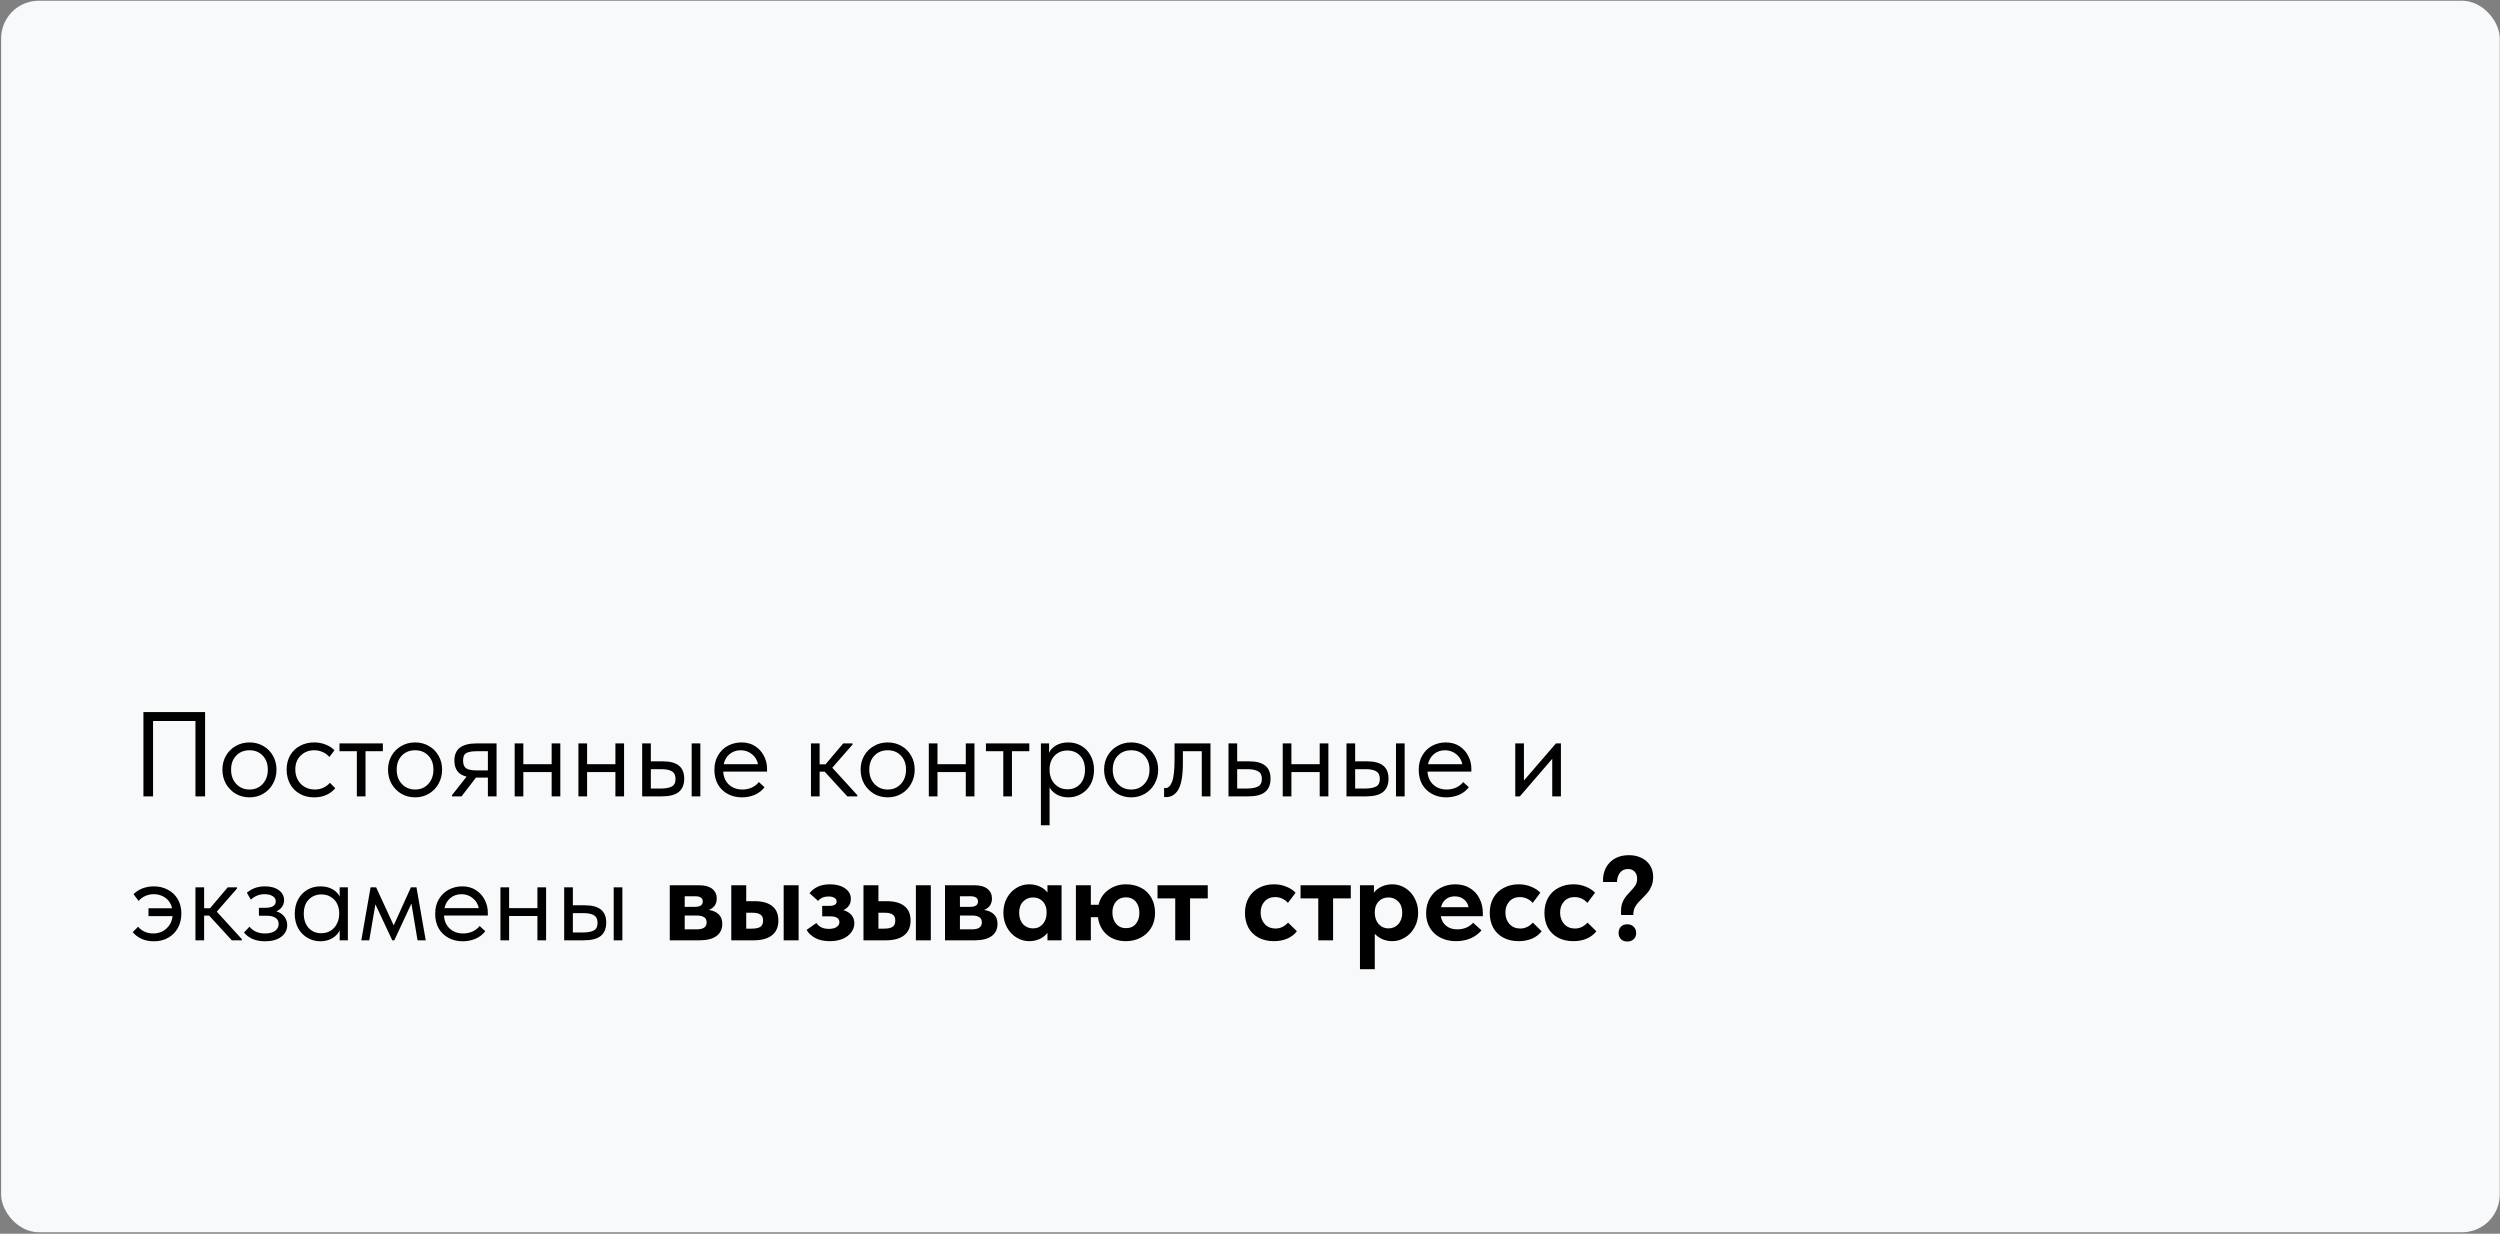
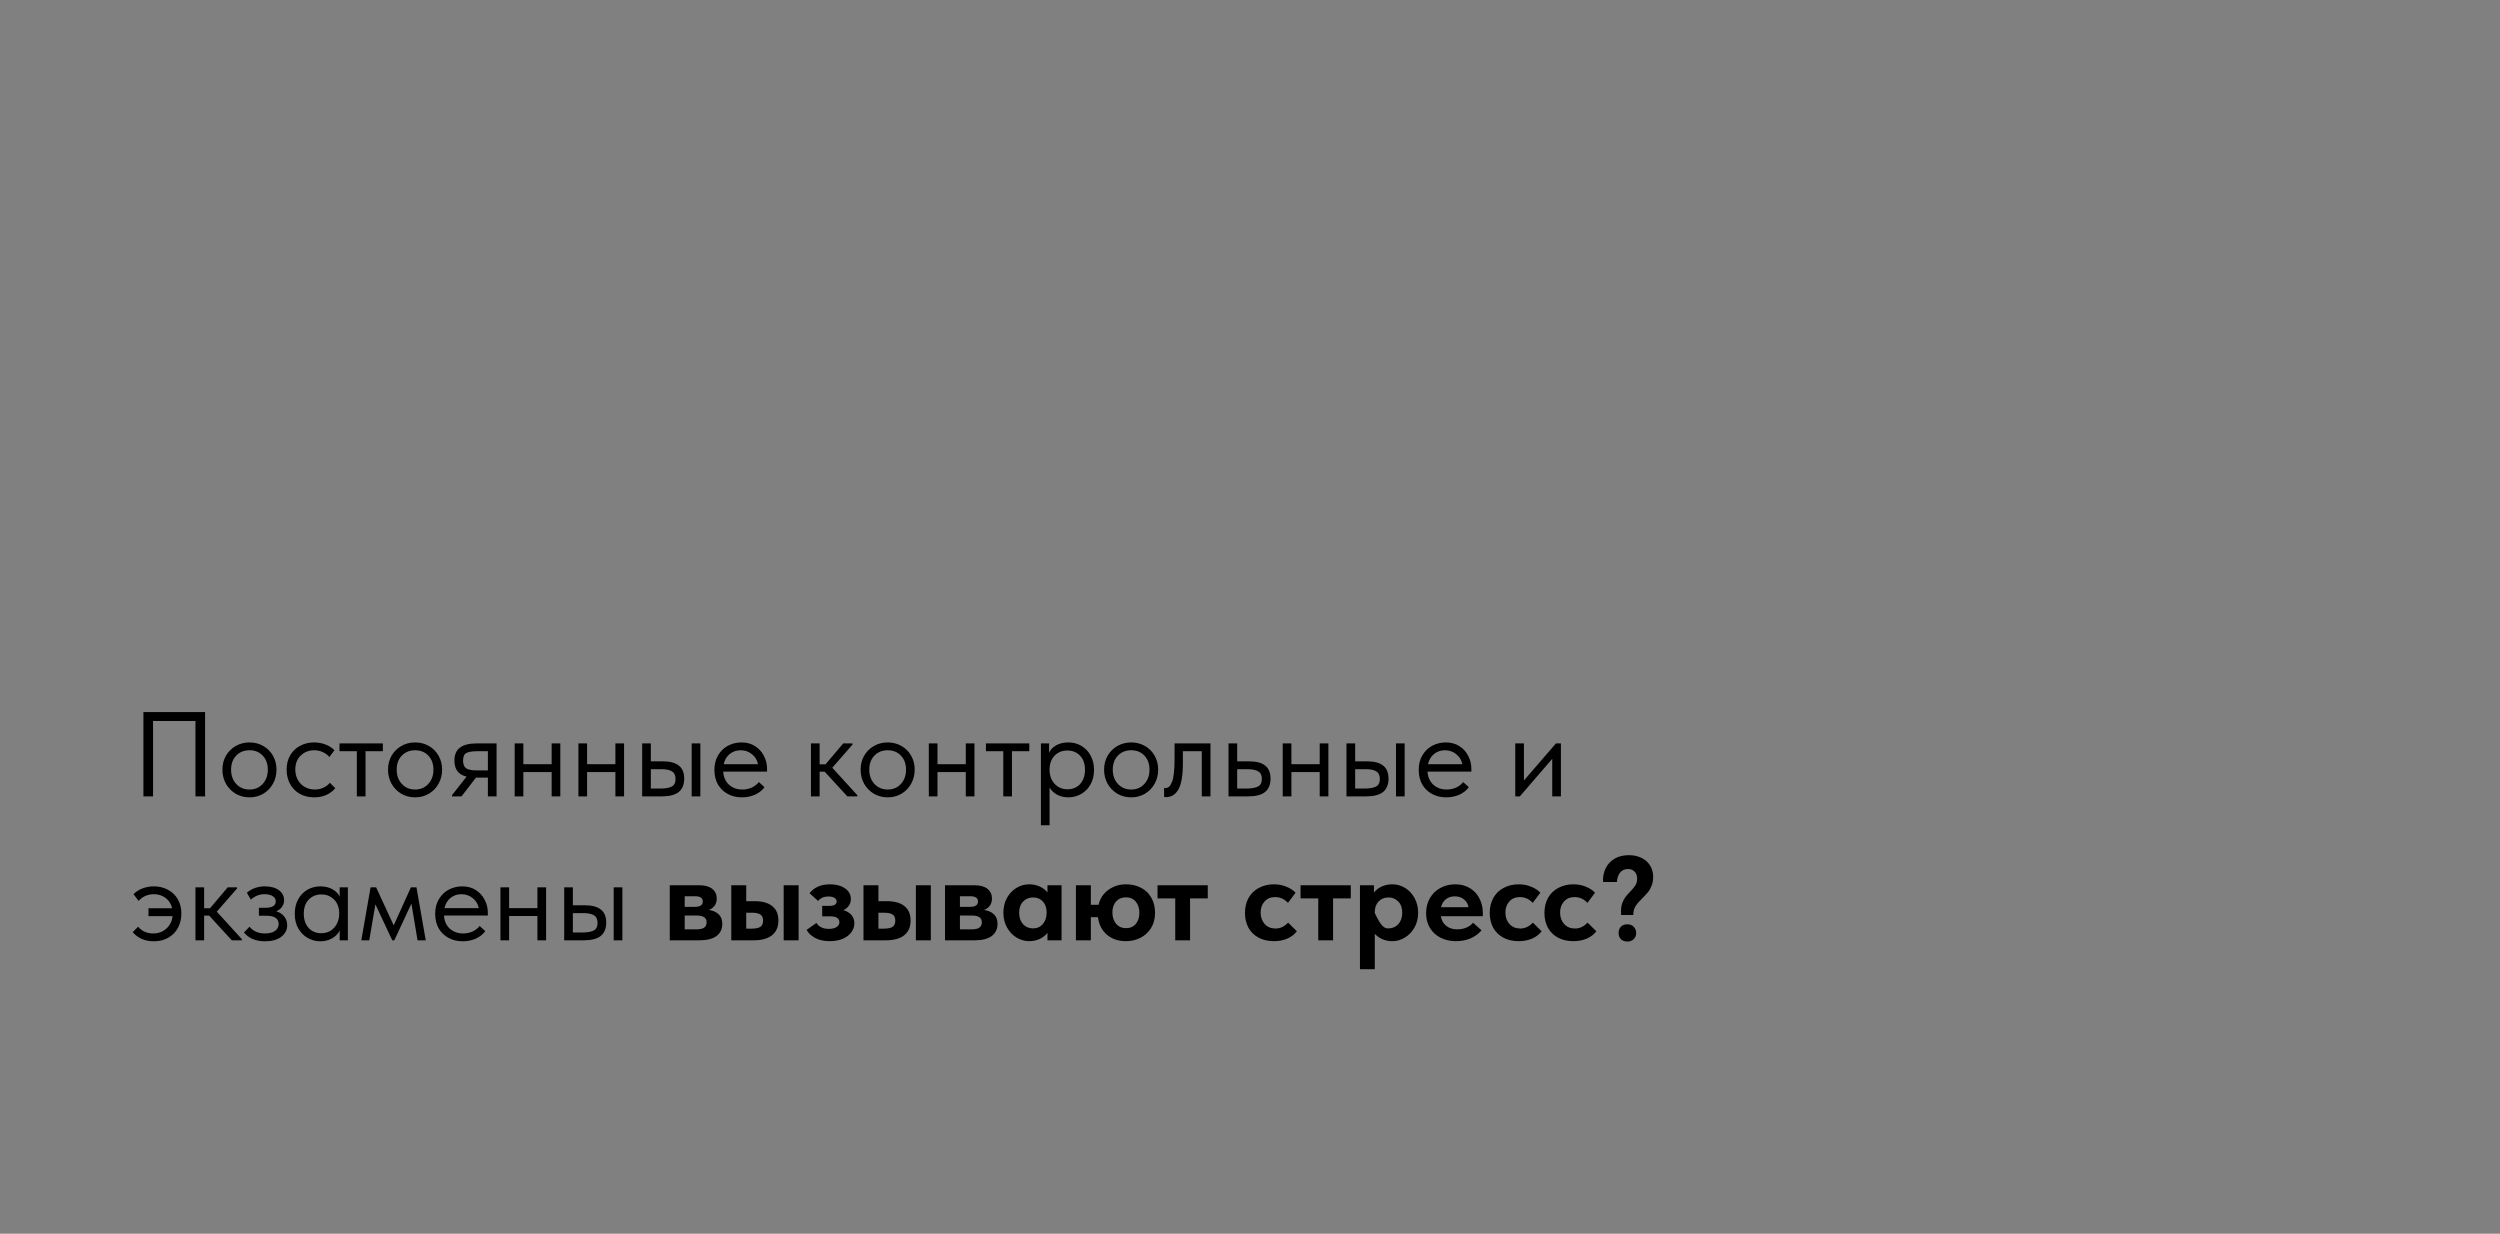
<svg xmlns="http://www.w3.org/2000/svg" width="1459" height="720" viewBox="0 0 1459 720" fill="none">
  <rect x="0" y="0" width="1459" height="720" fill="#808080" stroke="none" />
-   <rect x="0.655" y="0.429" width="1458.2" height="718.726" rx="22" fill="#F7F9FA" />
-   <path d="M83.702 464.771V415.568H119.691V464.771H114.068V420.769H89.326V464.771H83.702ZM129.8 449.167C129.8 446.168 130.48 443.473 131.839 441.083C133.244 438.647 135.142 436.749 137.532 435.39C139.922 433.984 142.616 433.281 145.615 433.281C148.615 433.281 151.309 433.984 153.699 435.39C156.089 436.749 157.963 438.647 159.322 441.083C160.681 443.473 161.361 446.168 161.361 449.167C161.361 452.213 160.658 454.977 159.252 457.461C157.893 459.898 156.018 461.819 153.629 463.225C151.239 464.631 148.568 465.334 145.615 465.334C142.663 465.334 139.969 464.631 137.532 463.225C135.142 461.772 133.244 459.827 131.839 457.391C130.48 454.907 129.8 452.166 129.8 449.167ZM156.3 449.167C156.3 445.793 155.316 443.075 153.347 441.013C151.379 438.904 148.802 437.85 145.615 437.85C142.429 437.85 139.828 438.904 137.813 441.013C135.845 443.075 134.861 445.793 134.861 449.167C134.861 452.588 135.869 455.376 137.884 457.531C139.899 459.687 142.476 460.765 145.615 460.765C148.755 460.765 151.309 459.687 153.277 457.531C155.292 455.376 156.3 452.588 156.3 449.167ZM167.279 449.167C167.279 445.933 167.982 443.122 169.388 440.732C170.794 438.342 172.715 436.515 175.152 435.249C177.588 433.937 180.306 433.281 183.305 433.281C185.648 433.281 187.851 433.679 189.913 434.476C192.021 435.273 193.779 436.397 195.184 437.85L192.232 441.786C191.201 440.568 189.913 439.607 188.366 438.904C186.82 438.201 185.156 437.85 183.376 437.85C180.236 437.85 177.612 438.881 175.503 440.943C173.394 442.958 172.34 445.676 172.34 449.096C172.34 451.346 172.832 453.361 173.816 455.141C174.8 456.922 176.159 458.305 177.893 459.289C179.627 460.273 181.572 460.765 183.727 460.765C185.555 460.765 187.218 460.413 188.718 459.71C190.264 459.007 191.529 458.047 192.513 456.828L195.676 459.991C194.318 461.632 192.584 462.944 190.475 463.928C188.366 464.865 185.976 465.334 183.305 465.334C180.119 465.334 177.307 464.631 174.871 463.225C172.434 461.819 170.559 459.898 169.247 457.461C167.935 454.977 167.279 452.213 167.279 449.167ZM213.315 464.771H208.254V438.412H198.132V433.843H223.437V438.412H213.315V464.771ZM226.449 449.167C226.449 446.168 227.129 443.473 228.488 441.083C229.894 438.647 231.791 436.749 234.181 435.39C236.571 433.984 239.266 433.281 242.265 433.281C245.264 433.281 247.958 433.984 250.348 435.39C252.738 436.749 254.612 438.647 255.971 441.083C257.33 443.473 258.01 446.168 258.01 449.167C258.01 452.213 257.307 454.977 255.901 457.461C254.542 459.898 252.668 461.819 250.278 463.225C247.888 464.631 245.217 465.334 242.265 465.334C239.313 465.334 236.618 464.631 234.181 463.225C231.791 461.772 229.894 459.827 228.488 457.391C227.129 454.907 226.449 452.166 226.449 449.167ZM252.949 449.167C252.949 445.793 251.965 443.075 249.997 441.013C248.029 438.904 245.451 437.85 242.265 437.85C239.078 437.85 236.477 438.904 234.462 441.013C232.494 443.075 231.51 445.793 231.51 449.167C231.51 452.588 232.518 455.376 234.533 457.531C236.548 459.687 239.125 460.765 242.265 460.765C245.404 460.765 247.958 459.687 249.926 457.531C251.941 455.376 252.949 452.588 252.949 449.167ZM289.795 433.843V464.771H284.734V453.806H277.776L269.341 464.771H263.788V464.068L272.293 453.244C267.56 452.119 265.194 449.003 265.194 443.895C265.194 440.521 266.248 438.014 268.357 436.374C270.512 434.687 273.839 433.843 278.338 433.843H289.795ZM284.734 449.589V438.412H278.338C275.526 438.412 273.464 438.764 272.152 439.467C270.887 440.17 270.255 441.599 270.255 443.754C270.255 445.957 270.817 447.48 271.942 448.323C273.113 449.167 275.058 449.589 277.776 449.589H284.734ZM321.943 433.843H327.004V464.771H321.943V450.573H305.424V464.771H300.364V433.843H305.424V446.004H321.943V433.843ZM359.147 433.843H364.208V464.771H359.147V450.573H342.629V464.771H337.568V433.843H342.629V446.004H359.147V433.843ZM386.792 444.317C390.963 444.317 394.079 445.137 396.141 446.777C398.249 448.417 399.304 450.971 399.304 454.439C399.304 457.906 398.226 460.507 396.07 462.241C393.962 463.928 390.635 464.771 386.089 464.771H374.772V433.843H379.833V444.317H386.792ZM408.723 464.771H403.662V433.843H408.723V464.771ZM385.316 460.202C388.221 460.202 390.424 459.827 391.923 459.078C393.47 458.328 394.243 456.828 394.243 454.579C394.243 452.47 393.54 450.994 392.134 450.151C390.775 449.307 388.69 448.886 385.878 448.886H379.833V460.202H385.316ZM447.65 450.291H422.065C422.252 453.478 423.377 456.032 425.439 457.953C427.547 459.827 430.148 460.765 433.241 460.765C435.209 460.765 437.037 460.39 438.723 459.64C440.457 458.843 441.84 457.766 442.871 456.407L446.174 459.429C444.722 461.35 442.824 462.827 440.481 463.857C438.138 464.842 435.631 465.334 432.96 465.334C429.914 465.334 427.172 464.678 424.736 463.365C422.299 462.053 420.378 460.202 418.972 457.812C417.613 455.376 416.933 452.541 416.933 449.307C416.933 445.98 417.66 443.122 419.112 440.732C420.565 438.295 422.486 436.444 424.876 435.179C427.313 433.914 429.937 433.281 432.749 433.281C435.795 433.281 438.442 434.007 440.692 435.46C442.941 436.913 444.651 438.811 445.823 441.154C447.041 443.497 447.65 445.957 447.65 448.534V450.291ZM422.346 446.004H442.379C441.91 443.614 440.738 441.669 438.864 440.17C436.99 438.623 434.787 437.85 432.257 437.85C429.82 437.85 427.688 438.576 425.86 440.029C424.08 441.482 422.908 443.473 422.346 446.004ZM497.525 434.546L485.716 448.042L500.337 464.068V464.771H494.503L481.288 450.362H478.336V464.771H473.275V433.843H478.336V446.074H481.78L492.113 433.843H497.525V434.546ZM502.257 449.167C502.257 446.168 502.936 443.473 504.295 441.083C505.701 438.647 507.599 436.749 509.989 435.39C512.378 433.984 515.073 433.281 518.072 433.281C521.071 433.281 523.765 433.984 526.155 435.39C528.545 436.749 530.42 438.647 531.779 441.083C533.138 443.473 533.817 446.168 533.817 449.167C533.817 452.213 533.114 454.977 531.708 457.461C530.349 459.898 528.475 461.819 526.085 463.225C523.695 464.631 521.024 465.334 518.072 465.334C515.12 465.334 512.425 464.631 509.989 463.225C507.599 461.772 505.701 459.827 504.295 457.391C502.936 454.907 502.257 452.166 502.257 449.167ZM528.756 449.167C528.756 445.793 527.772 443.075 525.804 441.013C523.836 438.904 521.258 437.85 518.072 437.85C514.885 437.85 512.285 438.904 510.27 441.013C508.302 443.075 507.318 445.793 507.318 449.167C507.318 452.588 508.325 455.376 510.34 457.531C512.355 459.687 514.932 460.765 518.072 460.765C521.212 460.765 523.765 459.687 525.734 457.531C527.749 455.376 528.756 452.588 528.756 449.167ZM563.634 433.843H568.695V464.771H563.634V450.573H547.116V464.771H542.055V433.843H547.116V446.004H563.634V433.843ZM590.576 464.771H585.516V438.412H575.394V433.843H600.698V438.412H590.576V464.771ZM638.472 449.307C638.472 452.541 637.792 455.376 636.433 457.812C635.074 460.202 633.247 462.053 630.951 463.365C628.654 464.678 626.171 465.334 623.5 465.334C621.016 465.334 618.814 464.818 616.893 463.787C614.971 462.709 613.519 461.304 612.535 459.57V481.641H607.474V433.843H612.253V439.326C612.956 437.639 614.292 436.21 616.26 435.038C618.275 433.867 620.688 433.281 623.5 433.281C626.265 433.281 628.772 433.937 631.021 435.249C633.317 436.561 635.121 438.436 636.433 440.873C637.792 443.309 638.472 446.121 638.472 449.307ZM633.2 449.237C633.2 445.723 632.239 442.981 630.318 441.013C628.397 438.998 625.913 437.991 622.867 437.991C620.712 437.991 618.837 438.506 617.244 439.537C615.698 440.521 614.526 441.833 613.729 443.473C612.933 445.113 612.535 446.894 612.535 448.815V449.518C612.535 451.393 612.933 453.197 613.729 454.931C614.573 456.618 615.791 458 617.385 459.078C618.978 460.109 620.852 460.624 623.008 460.624C626.054 460.624 628.514 459.593 630.388 457.531C632.263 455.423 633.2 452.658 633.2 449.237ZM644.347 449.167C644.347 446.168 645.027 443.473 646.386 441.083C647.792 438.647 649.69 436.749 652.079 435.39C654.469 433.984 657.164 433.281 660.163 433.281C663.162 433.281 665.856 433.984 668.246 435.39C670.636 436.749 672.51 438.647 673.869 441.083C675.228 443.473 675.908 446.168 675.908 449.167C675.908 452.213 675.205 454.977 673.799 457.461C672.44 459.898 670.566 461.819 668.176 463.225C665.786 464.631 663.115 465.334 660.163 465.334C657.211 465.334 654.516 464.631 652.079 463.225C649.69 461.772 647.792 459.827 646.386 457.391C645.027 454.907 644.347 452.166 644.347 449.167ZM670.847 449.167C670.847 445.793 669.863 443.075 667.895 441.013C665.927 438.904 663.349 437.85 660.163 437.85C656.976 437.85 654.376 438.904 652.361 441.013C650.392 443.075 649.408 445.793 649.408 449.167C649.408 452.588 650.416 455.376 652.431 457.531C654.446 459.687 657.023 460.765 660.163 460.765C663.302 460.765 665.856 459.687 667.824 457.531C669.839 455.376 670.847 452.588 670.847 449.167ZM679.366 465.052V459.851C679.601 459.898 679.882 459.921 680.21 459.921C681.803 459.921 683.068 458.703 684.005 456.266C684.99 453.829 685.482 449.307 685.482 442.7V433.843H706.428V464.771H701.367V438.412H690.332V445.231C690.332 452.494 689.465 457.648 687.731 460.694C685.997 463.693 683.607 465.193 680.561 465.193C680.046 465.193 679.647 465.146 679.366 465.052ZM716.957 464.771V433.843H722.018V444.317H728.977C733.148 444.317 736.264 445.137 738.326 446.777C740.434 448.417 741.489 450.971 741.489 454.439C741.489 457.906 740.411 460.507 738.255 462.241C736.147 463.928 732.82 464.771 728.274 464.771H716.957ZM727.29 460.202C730.195 460.202 732.445 459.827 734.038 459.078C735.631 458.281 736.428 456.782 736.428 454.579C736.428 452.424 735.701 450.947 734.249 450.151C732.843 449.307 730.711 448.886 727.852 448.886H722.018V460.202H727.29ZM770.181 433.843H775.242V464.771H770.181V450.573H753.663V464.771H748.602V433.843H753.663V446.004H770.181V433.843ZM797.826 444.317C801.996 444.317 805.113 445.137 807.174 446.777C809.283 448.417 810.338 450.971 810.338 454.439C810.338 457.906 809.26 460.507 807.104 462.241C804.995 463.928 801.668 464.771 797.123 464.771H785.806V433.843H790.867V444.317H797.826ZM819.756 464.771H814.696V433.843H819.756V464.771ZM796.35 460.202C799.255 460.202 801.458 459.827 802.957 459.078C804.503 458.328 805.277 456.828 805.277 454.579C805.277 452.47 804.574 450.994 803.168 450.151C801.809 449.307 799.724 448.886 796.912 448.886H790.867V460.202H796.35ZM858.684 450.291H833.098C833.286 453.478 834.411 456.032 836.472 457.953C838.581 459.827 841.182 460.765 844.275 460.765C846.243 460.765 848.07 460.39 849.757 459.64C851.491 458.843 852.873 457.766 853.904 456.407L857.208 459.429C855.755 461.35 853.858 462.827 851.515 463.857C849.172 464.842 846.665 465.334 843.993 465.334C840.948 465.334 838.206 464.678 835.769 463.365C833.333 462.053 831.411 460.202 830.006 457.812C828.647 455.376 827.967 452.541 827.967 449.307C827.967 445.98 828.694 443.122 830.146 440.732C831.599 438.295 833.52 436.444 835.91 435.179C838.347 433.914 840.971 433.281 843.783 433.281C846.829 433.281 849.476 434.007 851.725 435.46C853.975 436.913 855.685 438.811 856.857 441.154C858.075 443.497 858.684 445.957 858.684 448.534V450.291ZM833.38 446.004H853.412C852.944 443.614 851.772 441.669 849.898 440.17C848.023 438.623 845.821 437.85 843.291 437.85C840.854 437.85 838.722 438.576 836.894 440.029C835.113 441.482 833.942 443.473 833.38 446.004ZM889.37 455.493L908.067 433.843H910.949V464.771H905.888V442.841L886.98 464.771H884.309V433.843H889.37V455.493ZM105.844 533.167C105.844 536.213 105.188 538.977 103.876 541.461C102.564 543.898 100.689 545.819 98.252 547.225C95.816 548.631 93.004 549.334 89.818 549.334C87.147 549.334 84.757 548.865 82.648 547.928C80.539 546.944 78.805 545.632 77.447 543.991L80.61 540.828C81.594 542.047 82.835 543.007 84.335 543.71C85.881 544.413 87.568 544.765 89.396 544.765C92.442 544.765 94.996 543.827 97.058 541.953C99.166 540.079 100.385 537.642 100.713 534.643H86.654V530.074H100.431C99.869 527.497 98.604 525.482 96.636 524.029C94.668 522.576 92.371 521.85 89.747 521.85C87.967 521.85 86.303 522.201 84.757 522.904C83.21 523.607 81.922 524.568 80.891 525.786L77.939 521.85C79.344 520.397 81.078 519.273 83.14 518.476C85.249 517.679 87.475 517.281 89.818 517.281C92.817 517.281 95.534 517.937 97.971 519.249C100.408 520.515 102.329 522.342 103.735 524.732C105.141 527.122 105.844 529.933 105.844 533.167ZM138.317 518.546L126.508 532.042L141.128 548.068V548.771H135.294L122.08 534.362H119.128V548.771H114.067V517.843H119.128V530.074H122.572L132.904 517.843H138.317V518.546ZM167.617 539.915C167.617 542.679 166.445 544.952 164.102 546.733C161.806 548.467 158.667 549.334 154.683 549.334C149.295 549.334 145.194 547.623 142.383 544.202L145.616 540.828C147.772 543.453 150.771 544.765 154.613 544.765C157.144 544.765 159.112 544.273 160.518 543.289C161.923 542.258 162.626 540.899 162.626 539.212C162.626 537.712 162.041 536.541 160.869 535.697C159.698 534.854 157.94 534.432 155.597 534.432H151.099V529.793H154.754C158.877 529.793 160.939 528.528 160.939 525.997C160.939 524.732 160.33 523.724 159.112 522.975C157.893 522.225 156.324 521.85 154.402 521.85C151.403 521.85 148.732 522.904 146.389 525.013L144.07 521.007C146.975 518.523 150.466 517.281 154.543 517.281C158.011 517.281 160.752 518.031 162.767 519.53C164.782 521.03 165.789 522.975 165.789 525.365C165.789 526.864 165.368 528.176 164.524 529.301C163.728 530.425 162.626 531.269 161.22 531.831C163.235 532.44 164.805 533.471 165.93 534.924C167.055 536.377 167.617 538.04 167.617 539.915ZM198.234 517.843H203.014V548.771H198.234V543.007C197.344 544.882 195.891 546.405 193.876 547.576C191.861 548.748 189.565 549.334 186.987 549.334C184.316 549.334 181.833 548.678 179.537 547.365C177.24 546.053 175.413 544.202 174.054 541.812C172.695 539.376 172.016 536.541 172.016 533.307C172.016 530.121 172.672 527.309 173.984 524.873C175.343 522.436 177.147 520.561 179.396 519.249C181.692 517.937 184.223 517.281 186.987 517.281C189.799 517.281 192.189 517.867 194.157 519.038C196.172 520.21 197.531 521.639 198.234 523.326V517.843ZM197.953 533.518V532.815C197.953 530.894 197.554 529.113 196.758 527.473C195.961 525.833 194.766 524.521 193.173 523.537C191.627 522.506 189.776 521.991 187.62 521.991C184.574 521.991 182.091 522.998 180.169 525.013C178.248 526.981 177.287 529.723 177.287 533.237C177.287 536.658 178.225 539.423 180.099 541.531C181.973 543.593 184.434 544.624 187.479 544.624C189.635 544.624 191.509 544.109 193.103 543.078C194.696 542 195.891 540.618 196.687 538.931C197.531 537.197 197.953 535.393 197.953 533.518ZM215.497 548.771H210.858L216.27 517.843H219.503L229.766 540.055L239.817 517.843H243.051L248.463 548.771H243.683L240.098 527.333L230.117 548.771H228.922L219.082 527.754L215.497 548.771ZM284.692 534.291H259.106C259.294 537.478 260.418 540.032 262.48 541.953C264.589 543.827 267.19 544.765 270.283 544.765C272.251 544.765 274.078 544.39 275.765 543.64C277.499 542.843 278.881 541.766 279.912 540.407L283.216 543.429C281.763 545.35 279.865 546.827 277.522 547.857C275.179 548.842 272.672 549.334 270.001 549.334C266.955 549.334 264.214 548.678 261.777 547.365C259.341 546.053 257.419 544.202 256.014 541.812C254.655 539.376 253.975 536.541 253.975 533.307C253.975 529.98 254.702 527.122 256.154 524.732C257.607 522.295 259.528 520.444 261.918 519.179C264.355 517.914 266.979 517.281 269.791 517.281C272.836 517.281 275.484 518.007 277.733 519.46C279.983 520.913 281.693 522.811 282.865 525.154C284.083 527.497 284.692 529.957 284.692 532.534V534.291ZM259.388 530.004H279.42C278.952 527.614 277.78 525.669 275.906 524.17C274.031 522.623 271.829 521.85 269.299 521.85C266.862 521.85 264.73 522.576 262.902 524.029C261.121 525.482 259.95 527.473 259.388 530.004ZM313.637 517.843H318.698V548.771H313.637V534.573H297.119V548.771H292.058V517.843H297.119V530.004H313.637V517.843ZM341.282 528.317C345.452 528.317 348.569 529.137 350.63 530.777C352.739 532.417 353.794 534.971 353.794 538.439C353.794 541.906 352.716 544.507 350.56 546.241C348.451 547.928 345.124 548.771 340.579 548.771H329.262V517.843H334.323V528.317H341.282ZM363.212 548.771H358.152V517.843H363.212V548.771ZM339.806 544.202C342.711 544.202 344.914 543.827 346.413 543.078C347.959 542.328 348.733 540.828 348.733 538.579C348.733 536.47 348.03 534.994 346.624 534.151C345.265 533.307 343.18 532.886 340.368 532.886H334.323V544.202H339.806ZM421.524 539.141C421.524 542.234 420.376 544.624 418.08 546.311C415.783 547.951 412.48 548.771 408.169 548.771H390.877V516.649H408.239C411.472 516.649 413.956 517.351 415.69 518.757C417.423 520.163 418.29 522.037 418.29 524.38C418.29 526.021 417.869 527.426 417.025 528.598C416.182 529.723 415.057 530.543 413.651 531.058C416.088 531.386 418.009 532.23 419.415 533.589C420.821 534.901 421.524 536.752 421.524 539.141ZM405.568 523.045H399.593V529.231H405.638C408.637 529.231 410.137 528.176 410.137 526.067C410.137 525.037 409.762 524.287 409.012 523.818C408.262 523.303 407.114 523.045 405.568 523.045ZM406.271 542.375C408.426 542.375 409.973 542.047 410.91 541.391C411.894 540.688 412.386 539.657 412.386 538.298C412.386 536.892 411.894 535.885 410.91 535.275C409.973 534.619 408.497 534.291 406.482 534.291H399.593V542.375H406.271ZM440.343 525.927C444.889 525.927 448.333 526.888 450.676 528.809C453.066 530.683 454.261 533.495 454.261 537.244C454.261 540.992 453.019 543.851 450.536 545.819C448.099 547.787 444.467 548.771 439.641 548.771H426.777V516.649H435.493V525.927H440.343ZM466.07 548.771H457.354V516.649H466.07V548.771ZM438.727 541.953C440.929 541.953 442.569 541.625 443.647 540.969C444.772 540.266 445.334 539.024 445.334 537.244C445.334 535.557 444.819 534.385 443.788 533.729C442.757 533.026 441.164 532.675 439.008 532.675H435.493V541.953H438.727ZM498.597 538.86C498.597 540.782 497.988 542.539 496.77 544.132C495.598 545.725 493.935 546.991 491.779 547.928C489.623 548.818 487.116 549.263 484.258 549.263C480.79 549.263 477.885 548.607 475.542 547.295C473.246 545.983 471.652 544.437 470.762 542.656L476.456 538.649C477.955 540.946 480.368 542.094 483.696 542.094C485.617 542.094 487.116 541.742 488.194 541.039C489.319 540.336 489.881 539.376 489.881 538.157C489.881 537.126 489.459 536.306 488.616 535.697C487.772 535.088 486.46 534.783 484.68 534.783H479.83V528.668H484.047C486.859 528.668 488.264 527.801 488.264 526.067C488.264 525.177 487.819 524.474 486.929 523.959C486.085 523.443 484.937 523.186 483.485 523.186C480.907 523.186 478.892 524.052 477.44 525.786L472.449 521.288C473.621 519.741 475.167 518.5 477.088 517.562C479.056 516.578 481.493 516.086 484.398 516.086C488.007 516.086 490.935 516.883 493.185 518.476C495.434 520.022 496.559 522.061 496.559 524.591C496.559 527.59 495.106 529.769 492.201 531.128C494.309 531.784 495.903 532.768 496.98 534.081C498.058 535.393 498.597 536.986 498.597 538.86ZM517.498 525.927C522.044 525.927 525.488 526.888 527.831 528.809C530.221 530.683 531.416 533.495 531.416 537.244C531.416 540.992 530.174 543.851 527.69 545.819C525.253 547.787 521.622 548.771 516.795 548.771H503.932V516.649H512.648V525.927H517.498ZM543.224 548.771H534.508V516.649H543.224V548.771ZM515.881 541.953C518.084 541.953 519.724 541.625 520.802 540.969C521.926 540.266 522.489 539.024 522.489 537.244C522.489 535.557 521.973 534.385 520.942 533.729C519.911 533.026 518.318 532.675 516.163 532.675H512.648V541.953H515.881ZM582.148 539.141C582.148 542.234 581 544.624 578.704 546.311C576.408 547.951 573.104 548.771 568.793 548.771H551.502V516.649H568.863C572.097 516.649 574.58 517.351 576.314 518.757C578.048 520.163 578.915 522.037 578.915 524.38C578.915 526.021 578.493 527.426 577.65 528.598C576.806 529.723 575.681 530.543 574.276 531.058C576.712 531.386 578.634 532.23 580.039 533.589C581.445 534.901 582.148 536.752 582.148 539.141ZM566.192 523.045H560.218V529.231H566.263C569.262 529.231 570.761 528.176 570.761 526.067C570.761 525.037 570.386 524.287 569.637 523.818C568.887 523.303 567.739 523.045 566.192 523.045ZM566.895 542.375C569.051 542.375 570.597 542.047 571.534 541.391C572.518 540.688 573.01 539.657 573.01 538.298C573.01 536.892 572.518 535.885 571.534 535.275C570.597 534.619 569.121 534.291 567.106 534.291H560.218V542.375H566.895ZM611.301 516.649H619.525V548.771H611.301V544.413C610.129 545.913 608.606 547.108 606.732 547.998C604.857 548.842 602.819 549.263 600.616 549.263C598.039 549.263 595.579 548.56 593.236 547.155C590.94 545.749 589.089 543.781 587.683 541.25C586.277 538.72 585.574 535.861 585.574 532.675C585.574 529.488 586.254 526.63 587.613 524.099C589.019 521.569 590.869 519.601 593.166 518.195C595.462 516.789 597.945 516.086 600.616 516.086C602.913 516.086 604.998 516.531 606.872 517.422C608.747 518.265 610.223 519.413 611.301 520.866V516.649ZM610.809 532.815V532.253C610.809 529.769 610.082 527.731 608.63 526.138C607.177 524.545 605.256 523.748 602.866 523.748C600.57 523.748 598.648 524.545 597.102 526.138C595.556 527.684 594.782 529.863 594.782 532.675C594.782 535.44 595.532 537.665 597.032 539.352C598.578 540.992 600.523 541.812 602.866 541.812C605.209 541.812 607.107 540.969 608.559 539.282C610.059 537.595 610.809 535.44 610.809 532.815ZM674.082 532.745C674.082 536.166 673.309 539.118 671.762 541.602C670.216 544.085 668.154 545.983 665.577 547.295C662.999 548.607 660.164 549.263 657.072 549.263C652.667 549.263 648.988 548.021 646.036 545.538C643.084 543.007 641.327 539.587 640.764 535.275H636.617V548.771H627.901V516.649H636.617V528.036H641.116C642.006 524.334 643.927 521.428 646.88 519.32C649.879 517.164 653.276 516.086 657.072 516.086C660.399 516.086 663.351 516.766 665.928 518.125C668.506 519.437 670.497 521.358 671.903 523.888C673.356 526.419 674.082 529.371 674.082 532.745ZM664.944 532.745C664.944 530.074 664.241 527.895 662.835 526.208C661.43 524.521 659.508 523.678 657.072 523.678C654.682 523.678 652.761 524.498 651.308 526.138C649.902 527.778 649.199 529.887 649.199 532.464C649.199 535.182 649.925 537.408 651.378 539.141C652.831 540.828 654.729 541.672 657.072 541.672C659.555 541.672 661.477 540.852 662.835 539.212C664.241 537.525 664.944 535.369 664.944 532.745ZM694.516 548.771H685.87V524.31H675.537V516.649H704.848V524.31H694.516V548.771ZM726.567 532.815C726.567 529.395 727.293 526.419 728.746 523.888C730.199 521.358 732.213 519.437 734.791 518.125C737.368 516.766 740.25 516.086 743.437 516.086C746.108 516.086 748.544 516.555 750.747 517.492C752.996 518.382 754.777 519.554 756.089 521.007L751.66 526.911C749.552 524.662 747.045 523.537 744.139 523.537C741.609 523.537 739.571 524.38 738.024 526.067C736.478 527.754 735.705 529.91 735.705 532.534C735.705 535.252 736.501 537.501 738.094 539.282C739.688 541.016 741.796 541.883 744.421 541.883C747.138 541.883 749.575 540.735 751.731 538.439L756.862 543.499C755.456 545.327 753.582 546.756 751.239 547.787C748.896 548.771 746.295 549.263 743.437 549.263C740.063 549.263 737.087 548.584 734.51 547.225C731.979 545.866 730.011 543.945 728.605 541.461C727.246 538.931 726.567 536.049 726.567 532.815ZM777.985 548.771H769.34V524.31H759.007V516.649H788.318V524.31H777.985V548.771ZM827.626 532.675C827.626 535.861 826.923 538.72 825.517 541.25C824.111 543.781 822.237 545.749 819.894 547.155C817.598 548.56 815.161 549.263 812.584 549.263C810.522 549.263 808.6 548.888 806.82 548.139C805.039 547.342 803.54 546.288 802.321 544.976V565.641H793.675V516.649H801.829V520.936C802.907 519.484 804.383 518.312 806.257 517.422C808.179 516.531 810.287 516.086 812.584 516.086C815.255 516.086 817.738 516.789 820.034 518.195C822.33 519.601 824.158 521.569 825.517 524.099C826.923 526.63 827.626 529.488 827.626 532.675ZM818.347 532.675C818.347 529.863 817.574 527.684 816.028 526.138C814.481 524.545 812.584 523.748 810.334 523.748C807.944 523.748 806 524.545 804.5 526.138C803.047 527.731 802.321 529.769 802.321 532.253V532.815C802.368 535.44 803.118 537.595 804.57 539.282C806.07 540.969 807.968 541.812 810.264 541.812C812.607 541.812 814.528 540.992 816.028 539.352C817.574 537.665 818.347 535.44 818.347 532.675ZM865.384 534.713H840.852C841.274 537.103 842.328 538.977 844.015 540.336C845.749 541.695 847.881 542.375 850.412 542.375C852.286 542.375 854.043 542.047 855.684 541.391C857.324 540.688 858.659 539.727 859.69 538.509L864.61 542.937C862.924 544.952 860.791 546.522 858.214 547.647C855.637 548.724 852.802 549.263 849.709 549.263C846.335 549.263 843.313 548.584 840.641 547.225C838.017 545.866 835.955 543.945 834.456 541.461C833.003 538.977 832.277 536.142 832.277 532.956C832.277 529.582 833.027 526.63 834.526 524.099C836.026 521.522 838.064 519.554 840.641 518.195C843.266 516.789 846.148 516.086 849.287 516.086C852.614 516.086 855.473 516.836 857.863 518.336C860.299 519.788 862.15 521.803 863.416 524.38C864.728 526.911 865.384 529.746 865.384 532.886V534.713ZM840.993 529.441H857.019C856.738 527.614 855.871 526.114 854.418 524.943C853.013 523.724 851.208 523.115 849.006 523.115C846.944 523.115 845.21 523.678 843.805 524.802C842.399 525.88 841.462 527.426 840.993 529.441ZM869.413 532.815C869.413 529.395 870.139 526.419 871.592 523.888C873.044 521.358 875.059 519.437 877.637 518.125C880.214 516.766 883.096 516.086 886.282 516.086C888.953 516.086 891.39 516.555 893.593 517.492C895.842 518.382 897.623 519.554 898.935 521.007L894.506 526.911C892.398 524.662 889.891 523.537 886.985 523.537C884.455 523.537 882.416 524.38 880.87 526.067C879.324 527.754 878.55 529.91 878.55 532.534C878.55 535.252 879.347 537.501 880.94 539.282C882.534 541.016 884.642 541.883 887.266 541.883C889.984 541.883 892.421 540.735 894.577 538.439L899.708 543.499C898.302 545.327 896.428 546.756 894.085 547.787C891.742 548.771 889.141 549.263 886.282 549.263C882.908 549.263 879.933 548.584 877.356 547.225C874.825 545.866 872.857 543.945 871.451 541.461C870.092 538.931 869.413 536.049 869.413 532.815ZM901.332 532.815C901.332 529.395 902.058 526.419 903.511 523.888C904.963 521.358 906.978 519.437 909.556 518.125C912.133 516.766 915.015 516.086 918.201 516.086C920.872 516.086 923.309 516.555 925.512 517.492C927.761 518.382 929.542 519.554 930.854 521.007L926.425 526.911C924.317 524.662 921.81 523.537 918.904 523.537C916.374 523.537 914.335 524.38 912.789 526.067C911.243 527.754 910.469 529.91 910.469 532.534C910.469 535.252 911.266 537.501 912.859 539.282C914.453 541.016 916.561 541.883 919.185 541.883C921.903 541.883 924.34 540.735 926.496 538.439L931.627 543.499C930.221 545.327 928.347 546.756 926.004 547.787C923.661 548.771 921.06 549.263 918.201 549.263C914.827 549.263 911.852 548.584 909.275 547.225C906.744 545.866 904.776 543.945 903.37 541.461C902.011 538.931 901.332 536.049 901.332 532.815ZM946.084 534.01C946.037 533.542 946.014 532.886 946.014 532.042C946.014 530.168 946.248 528.528 946.717 527.122C947.232 525.716 947.841 524.544 948.544 523.607C949.294 522.623 950.255 521.522 951.426 520.304C952.785 518.898 953.793 517.679 954.449 516.649C955.105 515.571 955.433 514.282 955.433 512.783C955.433 511.049 954.941 509.69 953.957 508.706C953.019 507.675 951.731 507.159 950.091 507.159C948.123 507.159 946.576 507.862 945.452 509.268C944.374 510.627 943.765 512.455 943.624 514.751H935.541V512.642C935.869 508.471 937.392 505.168 940.109 502.731C942.827 500.294 946.365 499.076 950.723 499.076C953.347 499.076 955.737 499.591 957.893 500.622C960.048 501.653 961.735 503.129 962.954 505.051C964.172 506.972 964.781 509.198 964.781 511.728C964.781 513.696 964.477 515.43 963.868 516.93C963.305 518.429 962.602 519.671 961.759 520.655C960.962 521.639 959.884 522.811 958.526 524.17C956.745 525.857 955.409 527.403 954.519 528.809C953.629 530.168 953.183 531.902 953.183 534.01H946.084ZM944.608 544.554C944.608 543.054 945.03 541.836 945.873 540.899C946.764 539.915 948.029 539.423 949.669 539.423C951.309 539.423 952.574 539.915 953.465 540.899C954.402 541.836 954.87 543.054 954.87 544.554C954.87 545.96 954.402 547.131 953.465 548.068C952.527 549.006 951.262 549.474 949.669 549.474C948.123 549.474 946.881 549.006 945.944 548.068C945.053 547.131 944.608 545.96 944.608 544.554Z" fill="black" />
+   <path d="M83.702 464.771V415.568H119.691V464.771H114.068V420.769H89.326V464.771H83.702ZM129.8 449.167C129.8 446.168 130.48 443.473 131.839 441.083C133.244 438.647 135.142 436.749 137.532 435.39C139.922 433.984 142.616 433.281 145.615 433.281C148.615 433.281 151.309 433.984 153.699 435.39C156.089 436.749 157.963 438.647 159.322 441.083C160.681 443.473 161.361 446.168 161.361 449.167C161.361 452.213 160.658 454.977 159.252 457.461C157.893 459.898 156.018 461.819 153.629 463.225C151.239 464.631 148.568 465.334 145.615 465.334C142.663 465.334 139.969 464.631 137.532 463.225C135.142 461.772 133.244 459.827 131.839 457.391C130.48 454.907 129.8 452.166 129.8 449.167ZM156.3 449.167C156.3 445.793 155.316 443.075 153.347 441.013C151.379 438.904 148.802 437.85 145.615 437.85C142.429 437.85 139.828 438.904 137.813 441.013C135.845 443.075 134.861 445.793 134.861 449.167C134.861 452.588 135.869 455.376 137.884 457.531C139.899 459.687 142.476 460.765 145.615 460.765C148.755 460.765 151.309 459.687 153.277 457.531C155.292 455.376 156.3 452.588 156.3 449.167ZM167.279 449.167C167.279 445.933 167.982 443.122 169.388 440.732C170.794 438.342 172.715 436.515 175.152 435.249C177.588 433.937 180.306 433.281 183.305 433.281C185.648 433.281 187.851 433.679 189.913 434.476C192.021 435.273 193.779 436.397 195.184 437.85L192.232 441.786C191.201 440.568 189.913 439.607 188.366 438.904C186.82 438.201 185.156 437.85 183.376 437.85C180.236 437.85 177.612 438.881 175.503 440.943C173.394 442.958 172.34 445.676 172.34 449.096C172.34 451.346 172.832 453.361 173.816 455.141C174.8 456.922 176.159 458.305 177.893 459.289C179.627 460.273 181.572 460.765 183.727 460.765C185.555 460.765 187.218 460.413 188.718 459.71C190.264 459.007 191.529 458.047 192.513 456.828L195.676 459.991C194.318 461.632 192.584 462.944 190.475 463.928C188.366 464.865 185.976 465.334 183.305 465.334C180.119 465.334 177.307 464.631 174.871 463.225C172.434 461.819 170.559 459.898 169.247 457.461C167.935 454.977 167.279 452.213 167.279 449.167ZM213.315 464.771H208.254V438.412H198.132V433.843H223.437V438.412H213.315V464.771ZM226.449 449.167C226.449 446.168 227.129 443.473 228.488 441.083C229.894 438.647 231.791 436.749 234.181 435.39C236.571 433.984 239.266 433.281 242.265 433.281C245.264 433.281 247.958 433.984 250.348 435.39C252.738 436.749 254.612 438.647 255.971 441.083C257.33 443.473 258.01 446.168 258.01 449.167C258.01 452.213 257.307 454.977 255.901 457.461C254.542 459.898 252.668 461.819 250.278 463.225C247.888 464.631 245.217 465.334 242.265 465.334C239.313 465.334 236.618 464.631 234.181 463.225C231.791 461.772 229.894 459.827 228.488 457.391C227.129 454.907 226.449 452.166 226.449 449.167ZM252.949 449.167C252.949 445.793 251.965 443.075 249.997 441.013C248.029 438.904 245.451 437.85 242.265 437.85C239.078 437.85 236.477 438.904 234.462 441.013C232.494 443.075 231.51 445.793 231.51 449.167C231.51 452.588 232.518 455.376 234.533 457.531C236.548 459.687 239.125 460.765 242.265 460.765C245.404 460.765 247.958 459.687 249.926 457.531C251.941 455.376 252.949 452.588 252.949 449.167ZM289.795 433.843V464.771H284.734V453.806H277.776L269.341 464.771H263.788V464.068L272.293 453.244C267.56 452.119 265.194 449.003 265.194 443.895C265.194 440.521 266.248 438.014 268.357 436.374C270.512 434.687 273.839 433.843 278.338 433.843H289.795ZM284.734 449.589V438.412H278.338C275.526 438.412 273.464 438.764 272.152 439.467C270.887 440.17 270.255 441.599 270.255 443.754C270.255 445.957 270.817 447.48 271.942 448.323C273.113 449.167 275.058 449.589 277.776 449.589H284.734ZM321.943 433.843H327.004V464.771H321.943V450.573H305.424V464.771H300.364V433.843H305.424V446.004H321.943V433.843ZM359.147 433.843H364.208V464.771H359.147V450.573H342.629V464.771H337.568V433.843H342.629V446.004H359.147V433.843ZM386.792 444.317C390.963 444.317 394.079 445.137 396.141 446.777C398.249 448.417 399.304 450.971 399.304 454.439C399.304 457.906 398.226 460.507 396.07 462.241C393.962 463.928 390.635 464.771 386.089 464.771H374.772V433.843H379.833V444.317H386.792ZM408.723 464.771H403.662V433.843H408.723V464.771ZM385.316 460.202C388.221 460.202 390.424 459.827 391.923 459.078C393.47 458.328 394.243 456.828 394.243 454.579C394.243 452.47 393.54 450.994 392.134 450.151C390.775 449.307 388.69 448.886 385.878 448.886H379.833V460.202H385.316ZM447.65 450.291H422.065C422.252 453.478 423.377 456.032 425.439 457.953C427.547 459.827 430.148 460.765 433.241 460.765C435.209 460.765 437.037 460.39 438.723 459.64C440.457 458.843 441.84 457.766 442.871 456.407L446.174 459.429C444.722 461.35 442.824 462.827 440.481 463.857C438.138 464.842 435.631 465.334 432.96 465.334C429.914 465.334 427.172 464.678 424.736 463.365C422.299 462.053 420.378 460.202 418.972 457.812C417.613 455.376 416.933 452.541 416.933 449.307C416.933 445.98 417.66 443.122 419.112 440.732C420.565 438.295 422.486 436.444 424.876 435.179C427.313 433.914 429.937 433.281 432.749 433.281C435.795 433.281 438.442 434.007 440.692 435.46C442.941 436.913 444.651 438.811 445.823 441.154C447.041 443.497 447.65 445.957 447.65 448.534V450.291ZM422.346 446.004H442.379C441.91 443.614 440.738 441.669 438.864 440.17C436.99 438.623 434.787 437.85 432.257 437.85C429.82 437.85 427.688 438.576 425.86 440.029C424.08 441.482 422.908 443.473 422.346 446.004ZM497.525 434.546L485.716 448.042L500.337 464.068V464.771H494.503L481.288 450.362H478.336V464.771H473.275V433.843H478.336V446.074H481.78L492.113 433.843H497.525V434.546ZM502.257 449.167C502.257 446.168 502.936 443.473 504.295 441.083C505.701 438.647 507.599 436.749 509.989 435.39C512.378 433.984 515.073 433.281 518.072 433.281C521.071 433.281 523.765 433.984 526.155 435.39C528.545 436.749 530.42 438.647 531.779 441.083C533.138 443.473 533.817 446.168 533.817 449.167C533.817 452.213 533.114 454.977 531.708 457.461C530.349 459.898 528.475 461.819 526.085 463.225C523.695 464.631 521.024 465.334 518.072 465.334C515.12 465.334 512.425 464.631 509.989 463.225C507.599 461.772 505.701 459.827 504.295 457.391C502.936 454.907 502.257 452.166 502.257 449.167ZM528.756 449.167C528.756 445.793 527.772 443.075 525.804 441.013C523.836 438.904 521.258 437.85 518.072 437.85C514.885 437.85 512.285 438.904 510.27 441.013C508.302 443.075 507.318 445.793 507.318 449.167C507.318 452.588 508.325 455.376 510.34 457.531C512.355 459.687 514.932 460.765 518.072 460.765C521.212 460.765 523.765 459.687 525.734 457.531C527.749 455.376 528.756 452.588 528.756 449.167ZM563.634 433.843H568.695V464.771H563.634V450.573H547.116V464.771H542.055V433.843H547.116V446.004H563.634V433.843ZM590.576 464.771H585.516V438.412H575.394V433.843H600.698V438.412H590.576V464.771ZM638.472 449.307C638.472 452.541 637.792 455.376 636.433 457.812C635.074 460.202 633.247 462.053 630.951 463.365C628.654 464.678 626.171 465.334 623.5 465.334C621.016 465.334 618.814 464.818 616.893 463.787C614.971 462.709 613.519 461.304 612.535 459.57V481.641H607.474V433.843H612.253V439.326C612.956 437.639 614.292 436.21 616.26 435.038C618.275 433.867 620.688 433.281 623.5 433.281C626.265 433.281 628.772 433.937 631.021 435.249C633.317 436.561 635.121 438.436 636.433 440.873C637.792 443.309 638.472 446.121 638.472 449.307ZM633.2 449.237C633.2 445.723 632.239 442.981 630.318 441.013C628.397 438.998 625.913 437.991 622.867 437.991C620.712 437.991 618.837 438.506 617.244 439.537C615.698 440.521 614.526 441.833 613.729 443.473C612.933 445.113 612.535 446.894 612.535 448.815V449.518C612.535 451.393 612.933 453.197 613.729 454.931C614.573 456.618 615.791 458 617.385 459.078C618.978 460.109 620.852 460.624 623.008 460.624C626.054 460.624 628.514 459.593 630.388 457.531C632.263 455.423 633.2 452.658 633.2 449.237ZM644.347 449.167C644.347 446.168 645.027 443.473 646.386 441.083C647.792 438.647 649.69 436.749 652.079 435.39C654.469 433.984 657.164 433.281 660.163 433.281C663.162 433.281 665.856 433.984 668.246 435.39C670.636 436.749 672.51 438.647 673.869 441.083C675.228 443.473 675.908 446.168 675.908 449.167C675.908 452.213 675.205 454.977 673.799 457.461C672.44 459.898 670.566 461.819 668.176 463.225C665.786 464.631 663.115 465.334 660.163 465.334C657.211 465.334 654.516 464.631 652.079 463.225C649.69 461.772 647.792 459.827 646.386 457.391C645.027 454.907 644.347 452.166 644.347 449.167ZM670.847 449.167C670.847 445.793 669.863 443.075 667.895 441.013C665.927 438.904 663.349 437.85 660.163 437.85C656.976 437.85 654.376 438.904 652.361 441.013C650.392 443.075 649.408 445.793 649.408 449.167C649.408 452.588 650.416 455.376 652.431 457.531C654.446 459.687 657.023 460.765 660.163 460.765C663.302 460.765 665.856 459.687 667.824 457.531C669.839 455.376 670.847 452.588 670.847 449.167ZM679.366 465.052V459.851C679.601 459.898 679.882 459.921 680.21 459.921C681.803 459.921 683.068 458.703 684.005 456.266C684.99 453.829 685.482 449.307 685.482 442.7V433.843H706.428V464.771H701.367V438.412H690.332V445.231C690.332 452.494 689.465 457.648 687.731 460.694C685.997 463.693 683.607 465.193 680.561 465.193C680.046 465.193 679.647 465.146 679.366 465.052ZM716.957 464.771V433.843H722.018V444.317H728.977C733.148 444.317 736.264 445.137 738.326 446.777C740.434 448.417 741.489 450.971 741.489 454.439C741.489 457.906 740.411 460.507 738.255 462.241C736.147 463.928 732.82 464.771 728.274 464.771H716.957ZM727.29 460.202C730.195 460.202 732.445 459.827 734.038 459.078C735.631 458.281 736.428 456.782 736.428 454.579C736.428 452.424 735.701 450.947 734.249 450.151C732.843 449.307 730.711 448.886 727.852 448.886H722.018V460.202H727.29ZM770.181 433.843H775.242V464.771H770.181V450.573H753.663V464.771H748.602V433.843H753.663V446.004H770.181V433.843ZM797.826 444.317C801.996 444.317 805.113 445.137 807.174 446.777C809.283 448.417 810.338 450.971 810.338 454.439C810.338 457.906 809.26 460.507 807.104 462.241C804.995 463.928 801.668 464.771 797.123 464.771H785.806V433.843H790.867V444.317H797.826ZM819.756 464.771H814.696V433.843H819.756V464.771ZM796.35 460.202C799.255 460.202 801.458 459.827 802.957 459.078C804.503 458.328 805.277 456.828 805.277 454.579C805.277 452.47 804.574 450.994 803.168 450.151C801.809 449.307 799.724 448.886 796.912 448.886H790.867V460.202H796.35ZM858.684 450.291H833.098C833.286 453.478 834.411 456.032 836.472 457.953C838.581 459.827 841.182 460.765 844.275 460.765C846.243 460.765 848.07 460.39 849.757 459.64C851.491 458.843 852.873 457.766 853.904 456.407L857.208 459.429C855.755 461.35 853.858 462.827 851.515 463.857C849.172 464.842 846.665 465.334 843.993 465.334C840.948 465.334 838.206 464.678 835.769 463.365C833.333 462.053 831.411 460.202 830.006 457.812C828.647 455.376 827.967 452.541 827.967 449.307C827.967 445.98 828.694 443.122 830.146 440.732C831.599 438.295 833.52 436.444 835.91 435.179C838.347 433.914 840.971 433.281 843.783 433.281C846.829 433.281 849.476 434.007 851.725 435.46C853.975 436.913 855.685 438.811 856.857 441.154C858.075 443.497 858.684 445.957 858.684 448.534V450.291ZM833.38 446.004H853.412C852.944 443.614 851.772 441.669 849.898 440.17C848.023 438.623 845.821 437.85 843.291 437.85C840.854 437.85 838.722 438.576 836.894 440.029C835.113 441.482 833.942 443.473 833.38 446.004ZM889.37 455.493L908.067 433.843H910.949V464.771H905.888V442.841L886.98 464.771H884.309V433.843H889.37V455.493ZM105.844 533.167C105.844 536.213 105.188 538.977 103.876 541.461C102.564 543.898 100.689 545.819 98.252 547.225C95.816 548.631 93.004 549.334 89.818 549.334C87.147 549.334 84.757 548.865 82.648 547.928C80.539 546.944 78.805 545.632 77.447 543.991L80.61 540.828C81.594 542.047 82.835 543.007 84.335 543.71C85.881 544.413 87.568 544.765 89.396 544.765C92.442 544.765 94.996 543.827 97.058 541.953C99.166 540.079 100.385 537.642 100.713 534.643H86.654V530.074H100.431C99.869 527.497 98.604 525.482 96.636 524.029C94.668 522.576 92.371 521.85 89.747 521.85C87.967 521.85 86.303 522.201 84.757 522.904C83.21 523.607 81.922 524.568 80.891 525.786L77.939 521.85C79.344 520.397 81.078 519.273 83.14 518.476C85.249 517.679 87.475 517.281 89.818 517.281C92.817 517.281 95.534 517.937 97.971 519.249C100.408 520.515 102.329 522.342 103.735 524.732C105.141 527.122 105.844 529.933 105.844 533.167ZM138.317 518.546L126.508 532.042L141.128 548.068V548.771H135.294L122.08 534.362H119.128V548.771H114.067V517.843H119.128V530.074H122.572L132.904 517.843H138.317V518.546ZM167.617 539.915C167.617 542.679 166.445 544.952 164.102 546.733C161.806 548.467 158.667 549.334 154.683 549.334C149.295 549.334 145.194 547.623 142.383 544.202L145.616 540.828C147.772 543.453 150.771 544.765 154.613 544.765C157.144 544.765 159.112 544.273 160.518 543.289C161.923 542.258 162.626 540.899 162.626 539.212C162.626 537.712 162.041 536.541 160.869 535.697C159.698 534.854 157.94 534.432 155.597 534.432H151.099V529.793H154.754C158.877 529.793 160.939 528.528 160.939 525.997C160.939 524.732 160.33 523.724 159.112 522.975C157.893 522.225 156.324 521.85 154.402 521.85C151.403 521.85 148.732 522.904 146.389 525.013L144.07 521.007C146.975 518.523 150.466 517.281 154.543 517.281C158.011 517.281 160.752 518.031 162.767 519.53C164.782 521.03 165.789 522.975 165.789 525.365C165.789 526.864 165.368 528.176 164.524 529.301C163.728 530.425 162.626 531.269 161.22 531.831C163.235 532.44 164.805 533.471 165.93 534.924C167.055 536.377 167.617 538.04 167.617 539.915ZM198.234 517.843H203.014V548.771H198.234V543.007C197.344 544.882 195.891 546.405 193.876 547.576C191.861 548.748 189.565 549.334 186.987 549.334C184.316 549.334 181.833 548.678 179.537 547.365C177.24 546.053 175.413 544.202 174.054 541.812C172.695 539.376 172.016 536.541 172.016 533.307C172.016 530.121 172.672 527.309 173.984 524.873C175.343 522.436 177.147 520.561 179.396 519.249C181.692 517.937 184.223 517.281 186.987 517.281C189.799 517.281 192.189 517.867 194.157 519.038C196.172 520.21 197.531 521.639 198.234 523.326V517.843ZM197.953 533.518V532.815C197.953 530.894 197.554 529.113 196.758 527.473C195.961 525.833 194.766 524.521 193.173 523.537C191.627 522.506 189.776 521.991 187.62 521.991C184.574 521.991 182.091 522.998 180.169 525.013C178.248 526.981 177.287 529.723 177.287 533.237C177.287 536.658 178.225 539.423 180.099 541.531C181.973 543.593 184.434 544.624 187.479 544.624C189.635 544.624 191.509 544.109 193.103 543.078C194.696 542 195.891 540.618 196.687 538.931C197.531 537.197 197.953 535.393 197.953 533.518ZM215.497 548.771H210.858L216.27 517.843H219.503L229.766 540.055L239.817 517.843H243.051L248.463 548.771H243.683L240.098 527.333L230.117 548.771H228.922L219.082 527.754L215.497 548.771ZM284.692 534.291H259.106C259.294 537.478 260.418 540.032 262.48 541.953C264.589 543.827 267.19 544.765 270.283 544.765C272.251 544.765 274.078 544.39 275.765 543.64C277.499 542.843 278.881 541.766 279.912 540.407L283.216 543.429C281.763 545.35 279.865 546.827 277.522 547.857C275.179 548.842 272.672 549.334 270.001 549.334C266.955 549.334 264.214 548.678 261.777 547.365C259.341 546.053 257.419 544.202 256.014 541.812C254.655 539.376 253.975 536.541 253.975 533.307C253.975 529.98 254.702 527.122 256.154 524.732C257.607 522.295 259.528 520.444 261.918 519.179C264.355 517.914 266.979 517.281 269.791 517.281C272.836 517.281 275.484 518.007 277.733 519.46C279.983 520.913 281.693 522.811 282.865 525.154C284.083 527.497 284.692 529.957 284.692 532.534V534.291ZM259.388 530.004H279.42C278.952 527.614 277.78 525.669 275.906 524.17C274.031 522.623 271.829 521.85 269.299 521.85C266.862 521.85 264.73 522.576 262.902 524.029C261.121 525.482 259.95 527.473 259.388 530.004ZM313.637 517.843H318.698V548.771H313.637V534.573H297.119V548.771H292.058V517.843H297.119V530.004H313.637V517.843ZM341.282 528.317C345.452 528.317 348.569 529.137 350.63 530.777C352.739 532.417 353.794 534.971 353.794 538.439C353.794 541.906 352.716 544.507 350.56 546.241C348.451 547.928 345.124 548.771 340.579 548.771H329.262V517.843H334.323V528.317H341.282ZM363.212 548.771H358.152V517.843H363.212V548.771ZM339.806 544.202C342.711 544.202 344.914 543.827 346.413 543.078C347.959 542.328 348.733 540.828 348.733 538.579C348.733 536.47 348.03 534.994 346.624 534.151C345.265 533.307 343.18 532.886 340.368 532.886H334.323V544.202H339.806ZM421.524 539.141C421.524 542.234 420.376 544.624 418.08 546.311C415.783 547.951 412.48 548.771 408.169 548.771H390.877V516.649H408.239C411.472 516.649 413.956 517.351 415.69 518.757C417.423 520.163 418.29 522.037 418.29 524.38C418.29 526.021 417.869 527.426 417.025 528.598C416.182 529.723 415.057 530.543 413.651 531.058C416.088 531.386 418.009 532.23 419.415 533.589C420.821 534.901 421.524 536.752 421.524 539.141ZM405.568 523.045H399.593V529.231H405.638C408.637 529.231 410.137 528.176 410.137 526.067C410.137 525.037 409.762 524.287 409.012 523.818C408.262 523.303 407.114 523.045 405.568 523.045ZM406.271 542.375C408.426 542.375 409.973 542.047 410.91 541.391C411.894 540.688 412.386 539.657 412.386 538.298C412.386 536.892 411.894 535.885 410.91 535.275C409.973 534.619 408.497 534.291 406.482 534.291H399.593V542.375H406.271ZM440.343 525.927C444.889 525.927 448.333 526.888 450.676 528.809C453.066 530.683 454.261 533.495 454.261 537.244C454.261 540.992 453.019 543.851 450.536 545.819C448.099 547.787 444.467 548.771 439.641 548.771H426.777V516.649H435.493V525.927H440.343ZM466.07 548.771H457.354V516.649H466.07V548.771ZM438.727 541.953C440.929 541.953 442.569 541.625 443.647 540.969C444.772 540.266 445.334 539.024 445.334 537.244C445.334 535.557 444.819 534.385 443.788 533.729C442.757 533.026 441.164 532.675 439.008 532.675H435.493V541.953H438.727ZM498.597 538.86C498.597 540.782 497.988 542.539 496.77 544.132C495.598 545.725 493.935 546.991 491.779 547.928C489.623 548.818 487.116 549.263 484.258 549.263C480.79 549.263 477.885 548.607 475.542 547.295C473.246 545.983 471.652 544.437 470.762 542.656L476.456 538.649C477.955 540.946 480.368 542.094 483.696 542.094C485.617 542.094 487.116 541.742 488.194 541.039C489.319 540.336 489.881 539.376 489.881 538.157C489.881 537.126 489.459 536.306 488.616 535.697C487.772 535.088 486.46 534.783 484.68 534.783H479.83V528.668H484.047C486.859 528.668 488.264 527.801 488.264 526.067C488.264 525.177 487.819 524.474 486.929 523.959C486.085 523.443 484.937 523.186 483.485 523.186C480.907 523.186 478.892 524.052 477.44 525.786L472.449 521.288C473.621 519.741 475.167 518.5 477.088 517.562C479.056 516.578 481.493 516.086 484.398 516.086C488.007 516.086 490.935 516.883 493.185 518.476C495.434 520.022 496.559 522.061 496.559 524.591C496.559 527.59 495.106 529.769 492.201 531.128C494.309 531.784 495.903 532.768 496.98 534.081C498.058 535.393 498.597 536.986 498.597 538.86ZM517.498 525.927C522.044 525.927 525.488 526.888 527.831 528.809C530.221 530.683 531.416 533.495 531.416 537.244C531.416 540.992 530.174 543.851 527.69 545.819C525.253 547.787 521.622 548.771 516.795 548.771H503.932V516.649H512.648V525.927H517.498ZM543.224 548.771H534.508V516.649H543.224V548.771ZM515.881 541.953C518.084 541.953 519.724 541.625 520.802 540.969C521.926 540.266 522.489 539.024 522.489 537.244C522.489 535.557 521.973 534.385 520.942 533.729C519.911 533.026 518.318 532.675 516.163 532.675H512.648V541.953H515.881ZM582.148 539.141C582.148 542.234 581 544.624 578.704 546.311C576.408 547.951 573.104 548.771 568.793 548.771H551.502V516.649H568.863C572.097 516.649 574.58 517.351 576.314 518.757C578.048 520.163 578.915 522.037 578.915 524.38C578.915 526.021 578.493 527.426 577.65 528.598C576.806 529.723 575.681 530.543 574.276 531.058C576.712 531.386 578.634 532.23 580.039 533.589C581.445 534.901 582.148 536.752 582.148 539.141ZM566.192 523.045H560.218V529.231H566.263C569.262 529.231 570.761 528.176 570.761 526.067C570.761 525.037 570.386 524.287 569.637 523.818C568.887 523.303 567.739 523.045 566.192 523.045ZM566.895 542.375C569.051 542.375 570.597 542.047 571.534 541.391C572.518 540.688 573.01 539.657 573.01 538.298C573.01 536.892 572.518 535.885 571.534 535.275C570.597 534.619 569.121 534.291 567.106 534.291H560.218V542.375H566.895ZM611.301 516.649H619.525V548.771H611.301V544.413C610.129 545.913 608.606 547.108 606.732 547.998C604.857 548.842 602.819 549.263 600.616 549.263C598.039 549.263 595.579 548.56 593.236 547.155C590.94 545.749 589.089 543.781 587.683 541.25C586.277 538.72 585.574 535.861 585.574 532.675C585.574 529.488 586.254 526.63 587.613 524.099C589.019 521.569 590.869 519.601 593.166 518.195C595.462 516.789 597.945 516.086 600.616 516.086C602.913 516.086 604.998 516.531 606.872 517.422C608.747 518.265 610.223 519.413 611.301 520.866V516.649ZM610.809 532.815V532.253C610.809 529.769 610.082 527.731 608.63 526.138C607.177 524.545 605.256 523.748 602.866 523.748C600.57 523.748 598.648 524.545 597.102 526.138C595.556 527.684 594.782 529.863 594.782 532.675C594.782 535.44 595.532 537.665 597.032 539.352C598.578 540.992 600.523 541.812 602.866 541.812C605.209 541.812 607.107 540.969 608.559 539.282C610.059 537.595 610.809 535.44 610.809 532.815ZM674.082 532.745C674.082 536.166 673.309 539.118 671.762 541.602C670.216 544.085 668.154 545.983 665.577 547.295C662.999 548.607 660.164 549.263 657.072 549.263C652.667 549.263 648.988 548.021 646.036 545.538C643.084 543.007 641.327 539.587 640.764 535.275H636.617V548.771H627.901V516.649H636.617V528.036H641.116C642.006 524.334 643.927 521.428 646.88 519.32C649.879 517.164 653.276 516.086 657.072 516.086C660.399 516.086 663.351 516.766 665.928 518.125C668.506 519.437 670.497 521.358 671.903 523.888C673.356 526.419 674.082 529.371 674.082 532.745ZM664.944 532.745C664.944 530.074 664.241 527.895 662.835 526.208C661.43 524.521 659.508 523.678 657.072 523.678C654.682 523.678 652.761 524.498 651.308 526.138C649.902 527.778 649.199 529.887 649.199 532.464C649.199 535.182 649.925 537.408 651.378 539.141C652.831 540.828 654.729 541.672 657.072 541.672C659.555 541.672 661.477 540.852 662.835 539.212C664.241 537.525 664.944 535.369 664.944 532.745ZM694.516 548.771H685.87V524.31H675.537V516.649H704.848V524.31H694.516V548.771ZM726.567 532.815C726.567 529.395 727.293 526.419 728.746 523.888C730.199 521.358 732.213 519.437 734.791 518.125C737.368 516.766 740.25 516.086 743.437 516.086C746.108 516.086 748.544 516.555 750.747 517.492C752.996 518.382 754.777 519.554 756.089 521.007L751.66 526.911C749.552 524.662 747.045 523.537 744.139 523.537C741.609 523.537 739.571 524.38 738.024 526.067C736.478 527.754 735.705 529.91 735.705 532.534C735.705 535.252 736.501 537.501 738.094 539.282C739.688 541.016 741.796 541.883 744.421 541.883C747.138 541.883 749.575 540.735 751.731 538.439L756.862 543.499C755.456 545.327 753.582 546.756 751.239 547.787C748.896 548.771 746.295 549.263 743.437 549.263C740.063 549.263 737.087 548.584 734.51 547.225C731.979 545.866 730.011 543.945 728.605 541.461C727.246 538.931 726.567 536.049 726.567 532.815ZM777.985 548.771H769.34V524.31H759.007V516.649H788.318V524.31H777.985V548.771ZM827.626 532.675C827.626 535.861 826.923 538.72 825.517 541.25C824.111 543.781 822.237 545.749 819.894 547.155C817.598 548.56 815.161 549.263 812.584 549.263C810.522 549.263 808.6 548.888 806.82 548.139C805.039 547.342 803.54 546.288 802.321 544.976V565.641H793.675V516.649H801.829V520.936C802.907 519.484 804.383 518.312 806.257 517.422C808.179 516.531 810.287 516.086 812.584 516.086C815.255 516.086 817.738 516.789 820.034 518.195C822.33 519.601 824.158 521.569 825.517 524.099C826.923 526.63 827.626 529.488 827.626 532.675ZM818.347 532.675C818.347 529.863 817.574 527.684 816.028 526.138C814.481 524.545 812.584 523.748 810.334 523.748C807.944 523.748 806 524.545 804.5 526.138C803.047 527.731 802.321 529.769 802.321 532.253V532.815C806.07 540.969 807.968 541.812 810.264 541.812C812.607 541.812 814.528 540.992 816.028 539.352C817.574 537.665 818.347 535.44 818.347 532.675ZM865.384 534.713H840.852C841.274 537.103 842.328 538.977 844.015 540.336C845.749 541.695 847.881 542.375 850.412 542.375C852.286 542.375 854.043 542.047 855.684 541.391C857.324 540.688 858.659 539.727 859.69 538.509L864.61 542.937C862.924 544.952 860.791 546.522 858.214 547.647C855.637 548.724 852.802 549.263 849.709 549.263C846.335 549.263 843.313 548.584 840.641 547.225C838.017 545.866 835.955 543.945 834.456 541.461C833.003 538.977 832.277 536.142 832.277 532.956C832.277 529.582 833.027 526.63 834.526 524.099C836.026 521.522 838.064 519.554 840.641 518.195C843.266 516.789 846.148 516.086 849.287 516.086C852.614 516.086 855.473 516.836 857.863 518.336C860.299 519.788 862.15 521.803 863.416 524.38C864.728 526.911 865.384 529.746 865.384 532.886V534.713ZM840.993 529.441H857.019C856.738 527.614 855.871 526.114 854.418 524.943C853.013 523.724 851.208 523.115 849.006 523.115C846.944 523.115 845.21 523.678 843.805 524.802C842.399 525.88 841.462 527.426 840.993 529.441ZM869.413 532.815C869.413 529.395 870.139 526.419 871.592 523.888C873.044 521.358 875.059 519.437 877.637 518.125C880.214 516.766 883.096 516.086 886.282 516.086C888.953 516.086 891.39 516.555 893.593 517.492C895.842 518.382 897.623 519.554 898.935 521.007L894.506 526.911C892.398 524.662 889.891 523.537 886.985 523.537C884.455 523.537 882.416 524.38 880.87 526.067C879.324 527.754 878.55 529.91 878.55 532.534C878.55 535.252 879.347 537.501 880.94 539.282C882.534 541.016 884.642 541.883 887.266 541.883C889.984 541.883 892.421 540.735 894.577 538.439L899.708 543.499C898.302 545.327 896.428 546.756 894.085 547.787C891.742 548.771 889.141 549.263 886.282 549.263C882.908 549.263 879.933 548.584 877.356 547.225C874.825 545.866 872.857 543.945 871.451 541.461C870.092 538.931 869.413 536.049 869.413 532.815ZM901.332 532.815C901.332 529.395 902.058 526.419 903.511 523.888C904.963 521.358 906.978 519.437 909.556 518.125C912.133 516.766 915.015 516.086 918.201 516.086C920.872 516.086 923.309 516.555 925.512 517.492C927.761 518.382 929.542 519.554 930.854 521.007L926.425 526.911C924.317 524.662 921.81 523.537 918.904 523.537C916.374 523.537 914.335 524.38 912.789 526.067C911.243 527.754 910.469 529.91 910.469 532.534C910.469 535.252 911.266 537.501 912.859 539.282C914.453 541.016 916.561 541.883 919.185 541.883C921.903 541.883 924.34 540.735 926.496 538.439L931.627 543.499C930.221 545.327 928.347 546.756 926.004 547.787C923.661 548.771 921.06 549.263 918.201 549.263C914.827 549.263 911.852 548.584 909.275 547.225C906.744 545.866 904.776 543.945 903.37 541.461C902.011 538.931 901.332 536.049 901.332 532.815ZM946.084 534.01C946.037 533.542 946.014 532.886 946.014 532.042C946.014 530.168 946.248 528.528 946.717 527.122C947.232 525.716 947.841 524.544 948.544 523.607C949.294 522.623 950.255 521.522 951.426 520.304C952.785 518.898 953.793 517.679 954.449 516.649C955.105 515.571 955.433 514.282 955.433 512.783C955.433 511.049 954.941 509.69 953.957 508.706C953.019 507.675 951.731 507.159 950.091 507.159C948.123 507.159 946.576 507.862 945.452 509.268C944.374 510.627 943.765 512.455 943.624 514.751H935.541V512.642C935.869 508.471 937.392 505.168 940.109 502.731C942.827 500.294 946.365 499.076 950.723 499.076C953.347 499.076 955.737 499.591 957.893 500.622C960.048 501.653 961.735 503.129 962.954 505.051C964.172 506.972 964.781 509.198 964.781 511.728C964.781 513.696 964.477 515.43 963.868 516.93C963.305 518.429 962.602 519.671 961.759 520.655C960.962 521.639 959.884 522.811 958.526 524.17C956.745 525.857 955.409 527.403 954.519 528.809C953.629 530.168 953.183 531.902 953.183 534.01H946.084ZM944.608 544.554C944.608 543.054 945.03 541.836 945.873 540.899C946.764 539.915 948.029 539.423 949.669 539.423C951.309 539.423 952.574 539.915 953.465 540.899C954.402 541.836 954.87 543.054 954.87 544.554C954.87 545.96 954.402 547.131 953.465 548.068C952.527 549.006 951.262 549.474 949.669 549.474C948.123 549.474 946.881 549.006 945.944 548.068C945.053 547.131 944.608 545.96 944.608 544.554Z" fill="black" />
</svg>